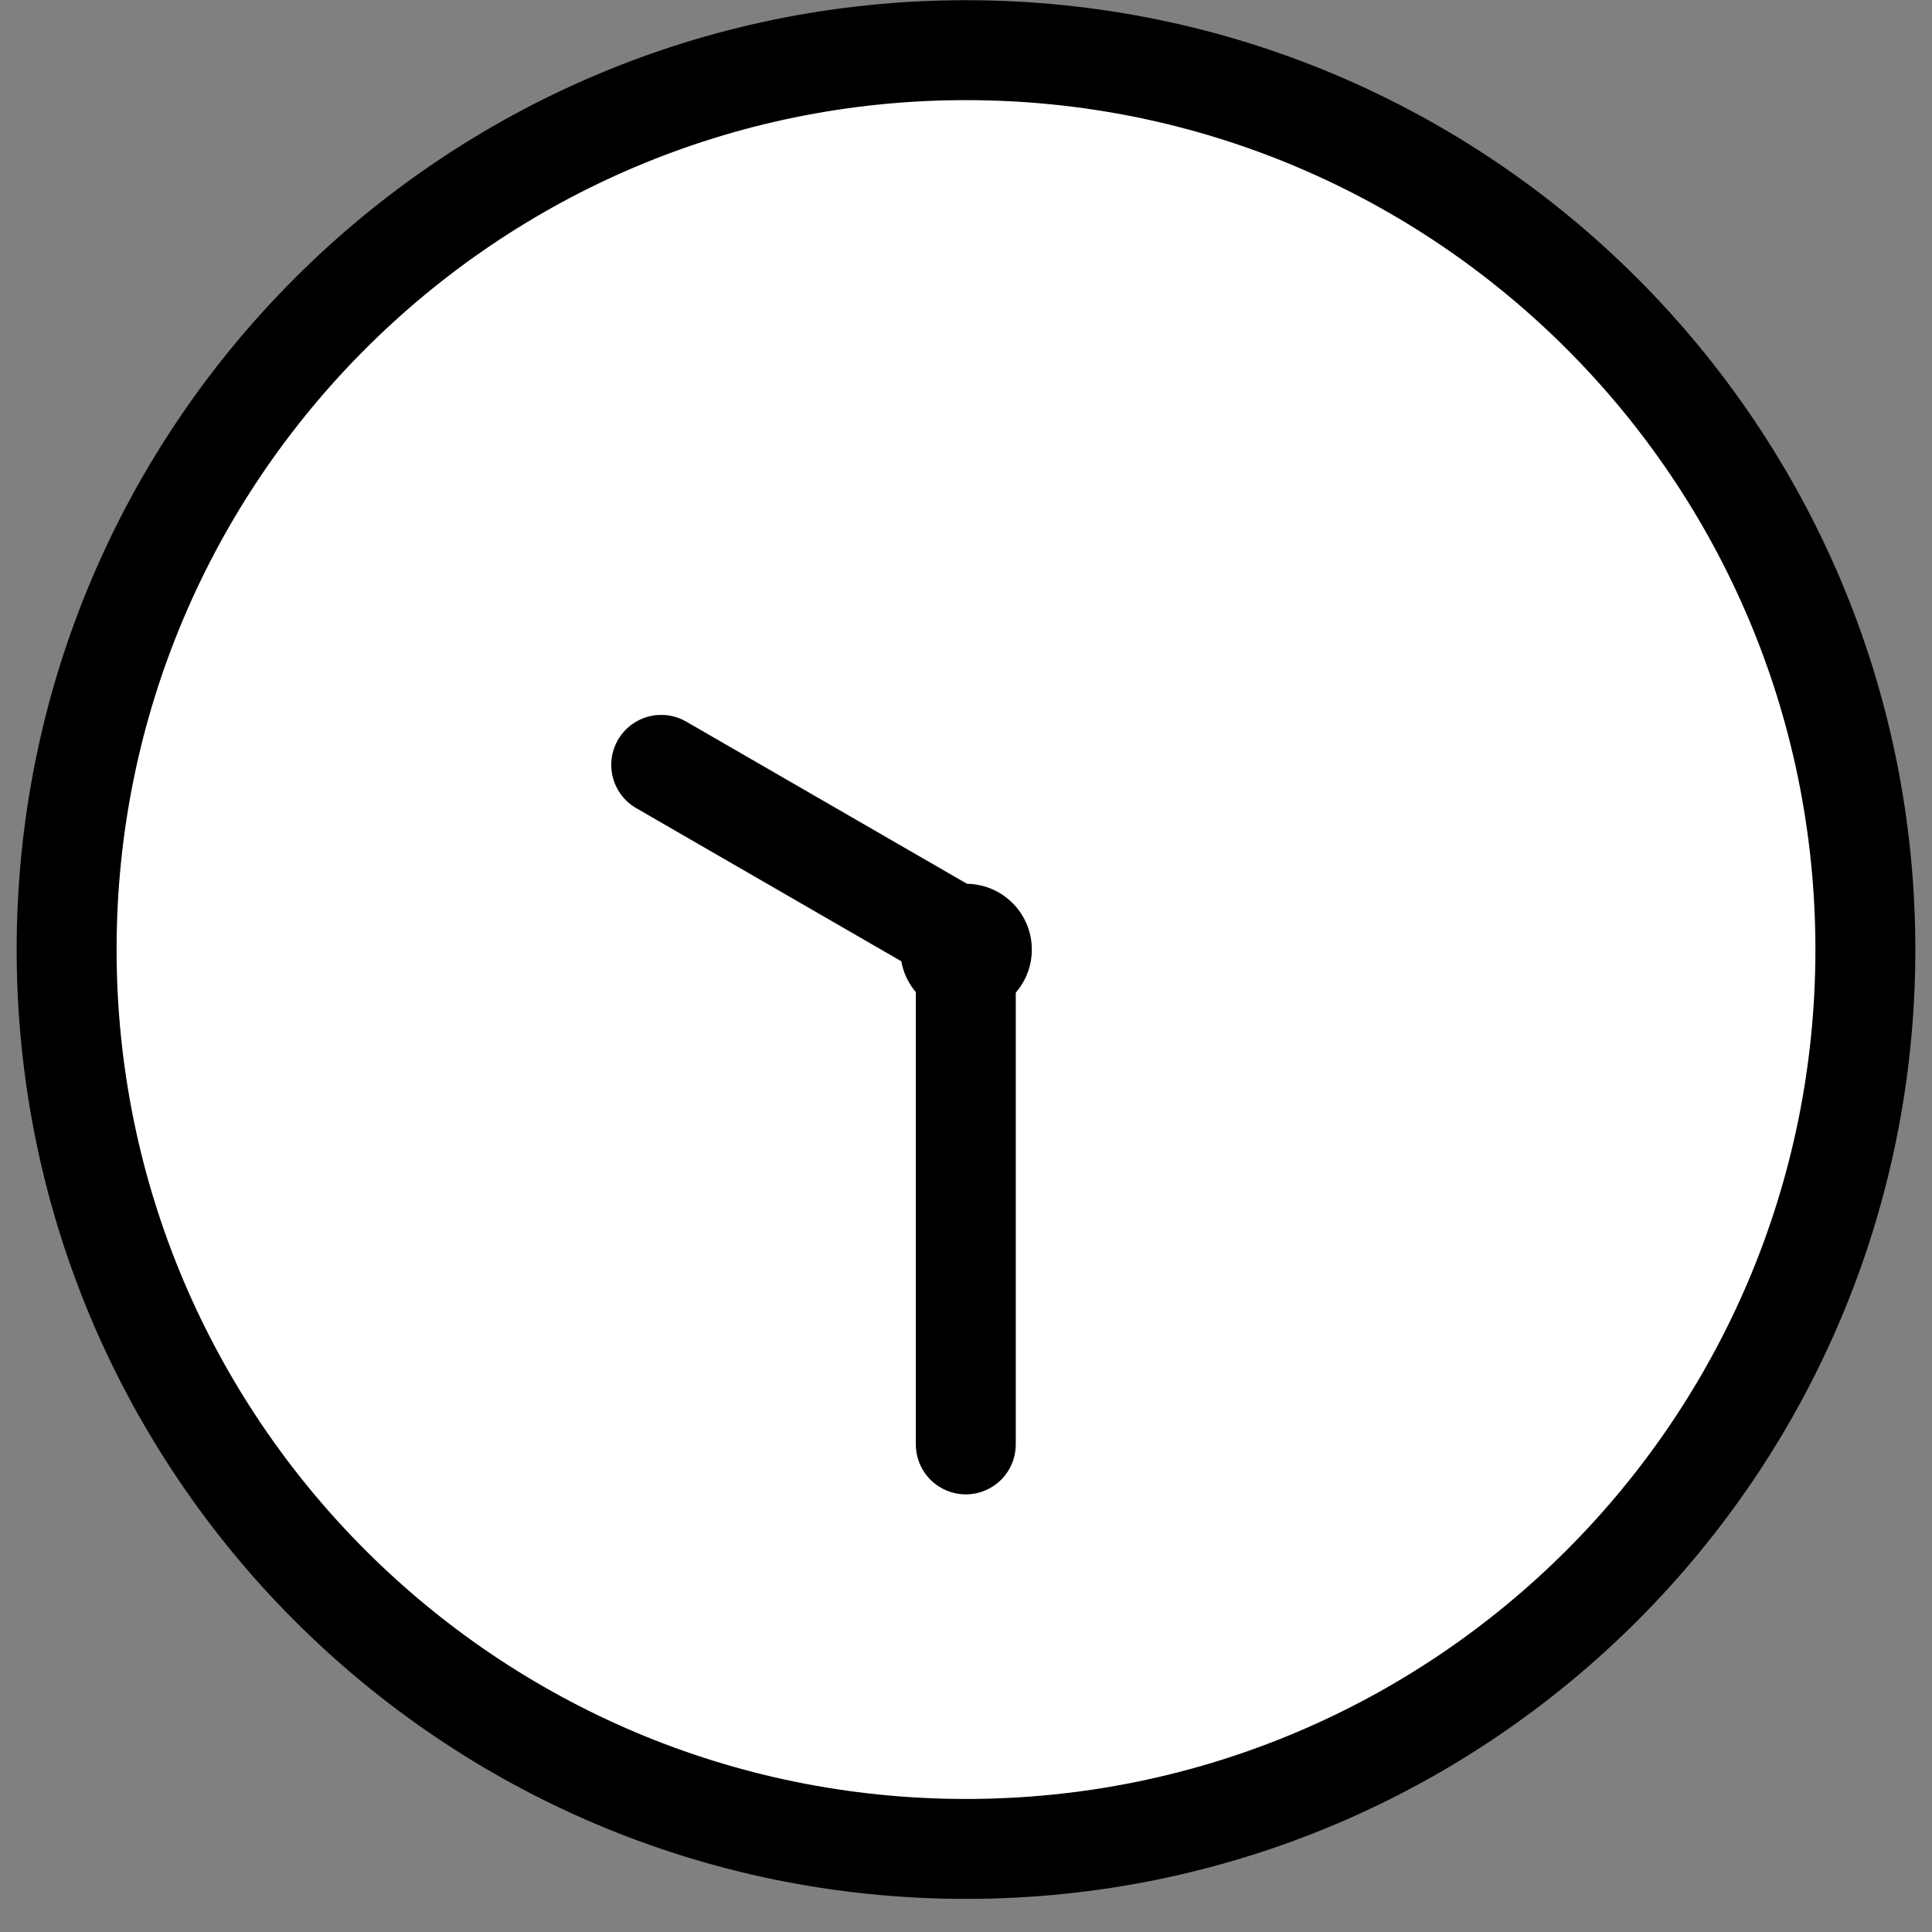
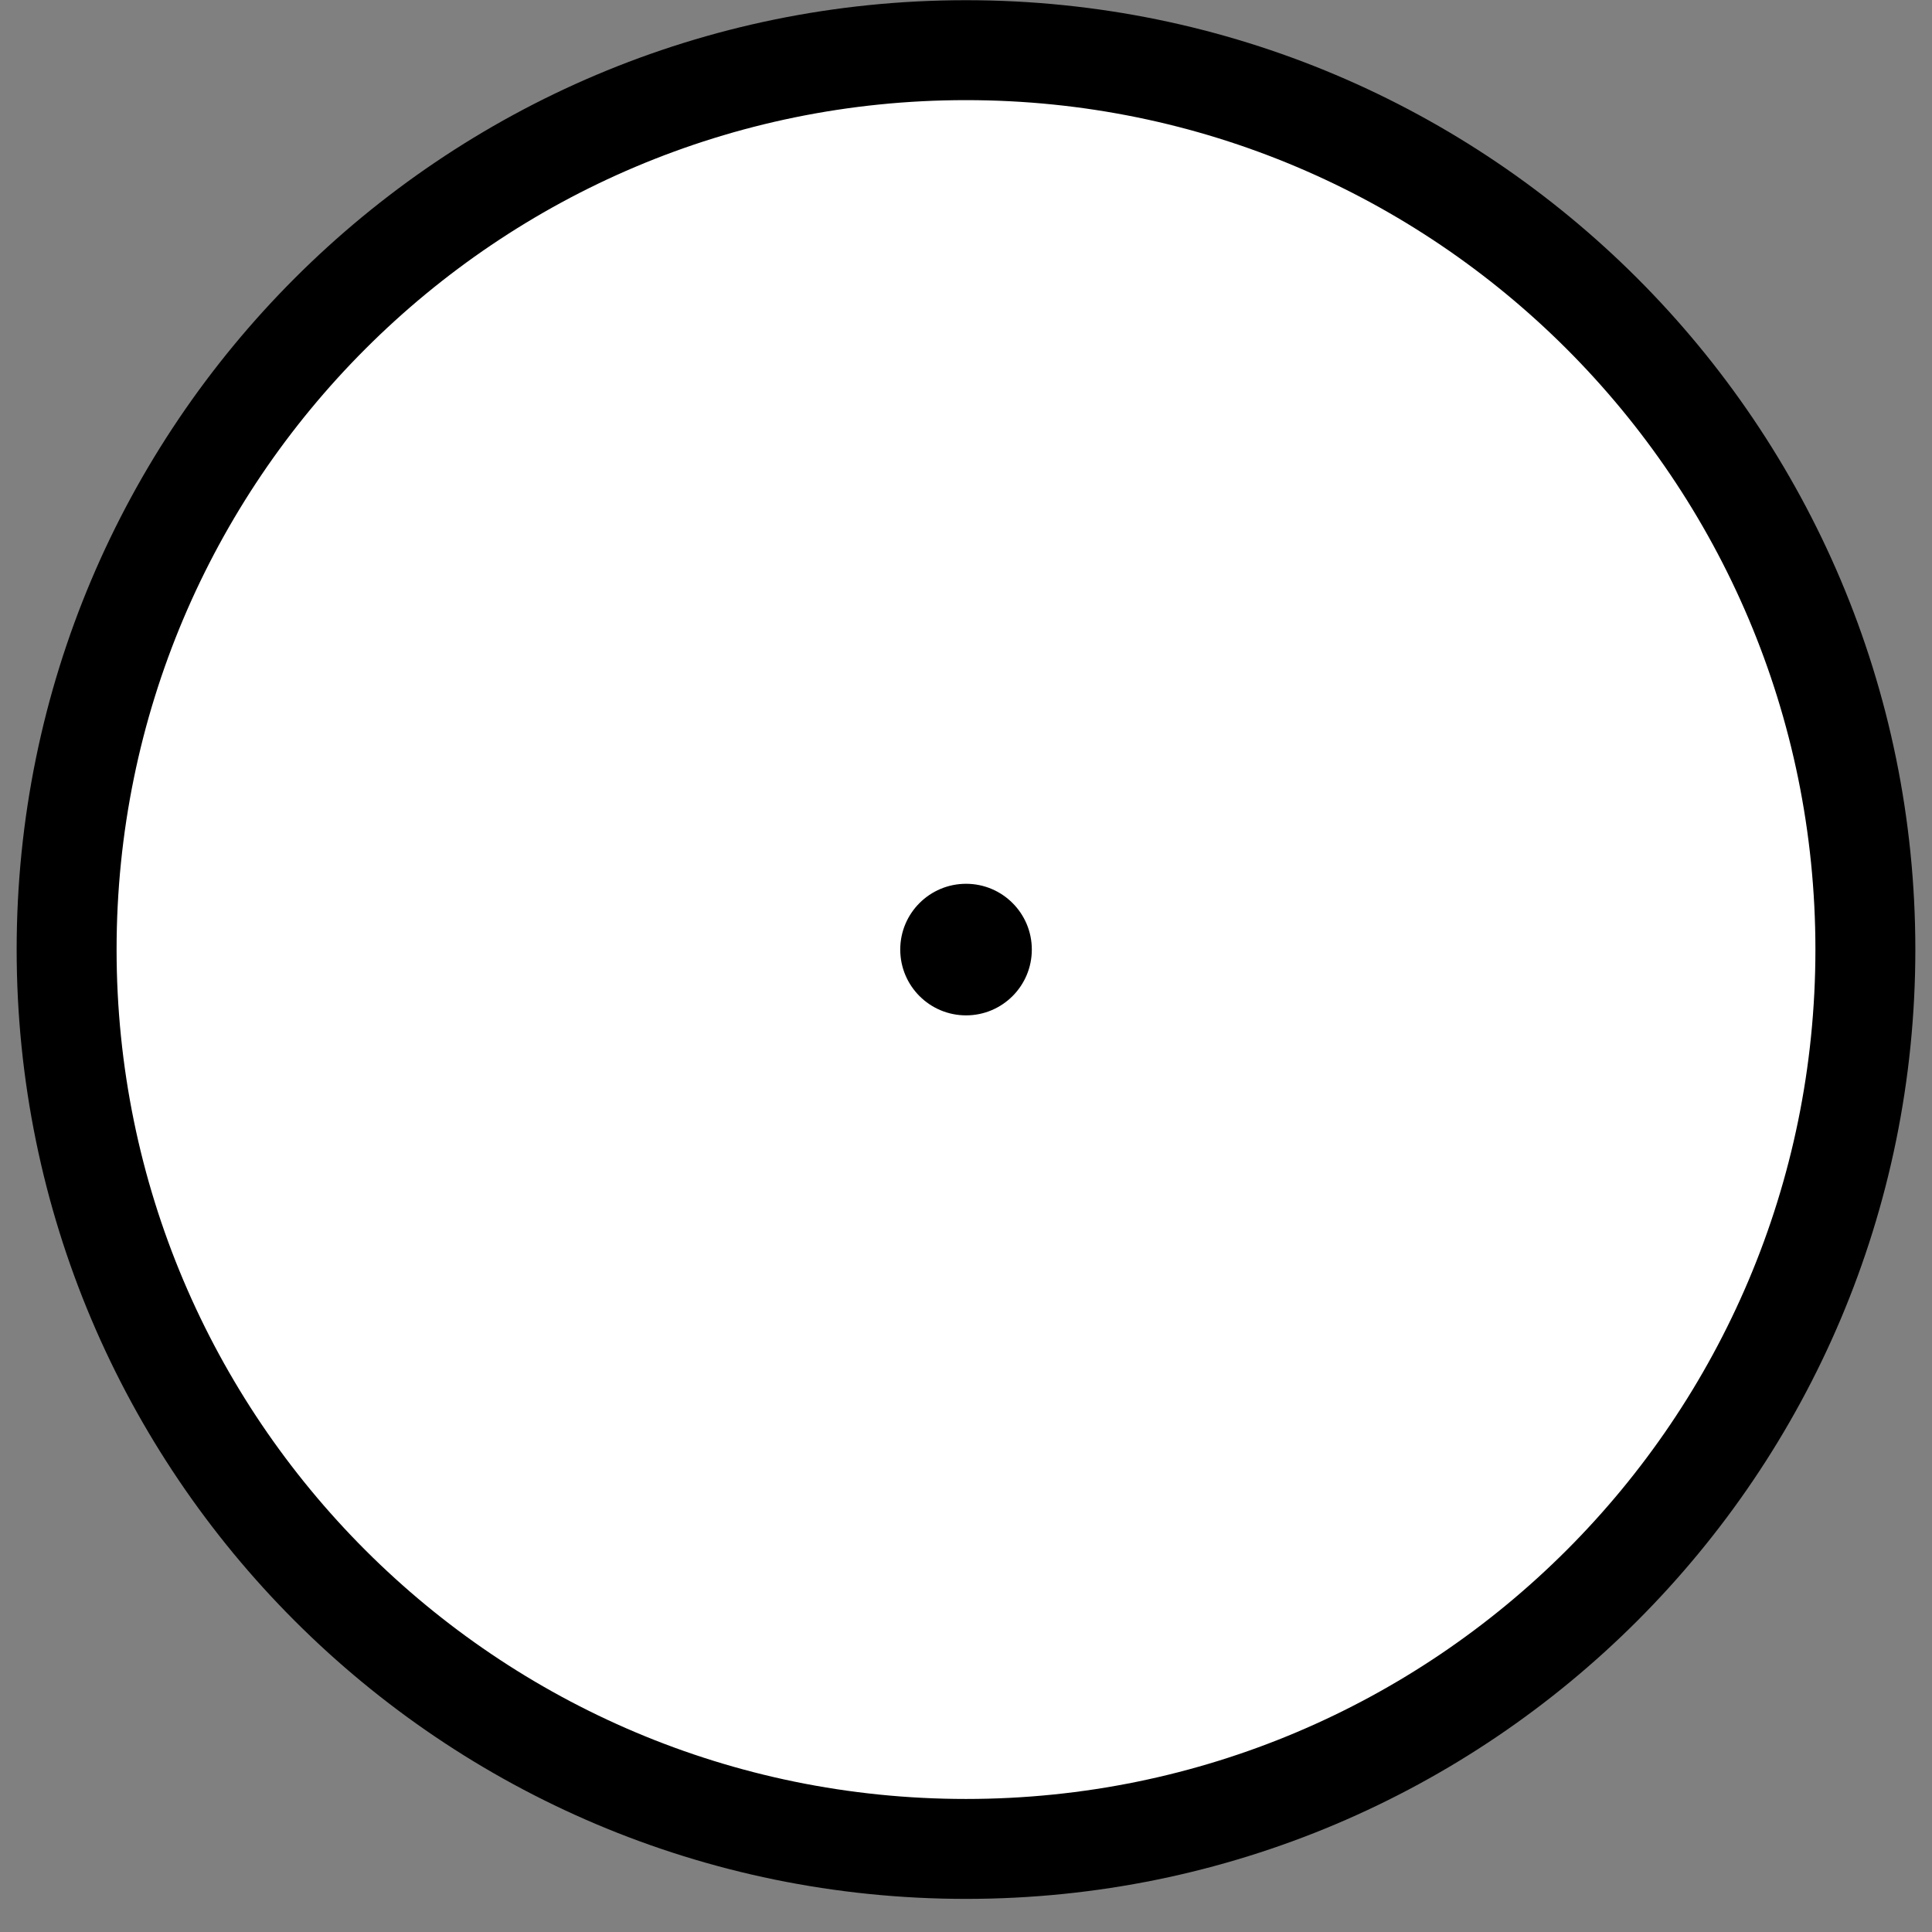
<svg xmlns="http://www.w3.org/2000/svg" width="29" height="29" viewBox="0 0 29 29" fill="none">
  <rect x="0" y="0" width="29" height="29" fill="#808080" stroke="none" />
  <path d="M14.5 27.753C21.956 27.753 28 21.709 28 14.253C28 6.797 21.956 0.753 14.5 0.753C7.044 0.753 1 6.797 1 14.253C1 21.709 7.044 27.753 14.5 27.753Z" fill="white" stroke="black" stroke-width="1.5" stroke-linecap="round" stroke-linejoin="round" />
-   <path d="M14.497 14.381V21.681" stroke="black" stroke-width="1.5" stroke-linecap="round" stroke-linejoin="round" />
-   <path d="M14.499 14.123L9.925 11.481" stroke="black" stroke-width="1.5" stroke-linecap="round" stroke-linejoin="round" />
  <path d="M14.501 15.241C15.046 15.241 15.488 14.799 15.488 14.253C15.488 13.708 15.046 13.266 14.501 13.266C13.955 13.266 13.513 13.708 13.513 14.253C13.513 14.799 13.955 15.241 14.501 15.241Z" fill="black" />
</svg>